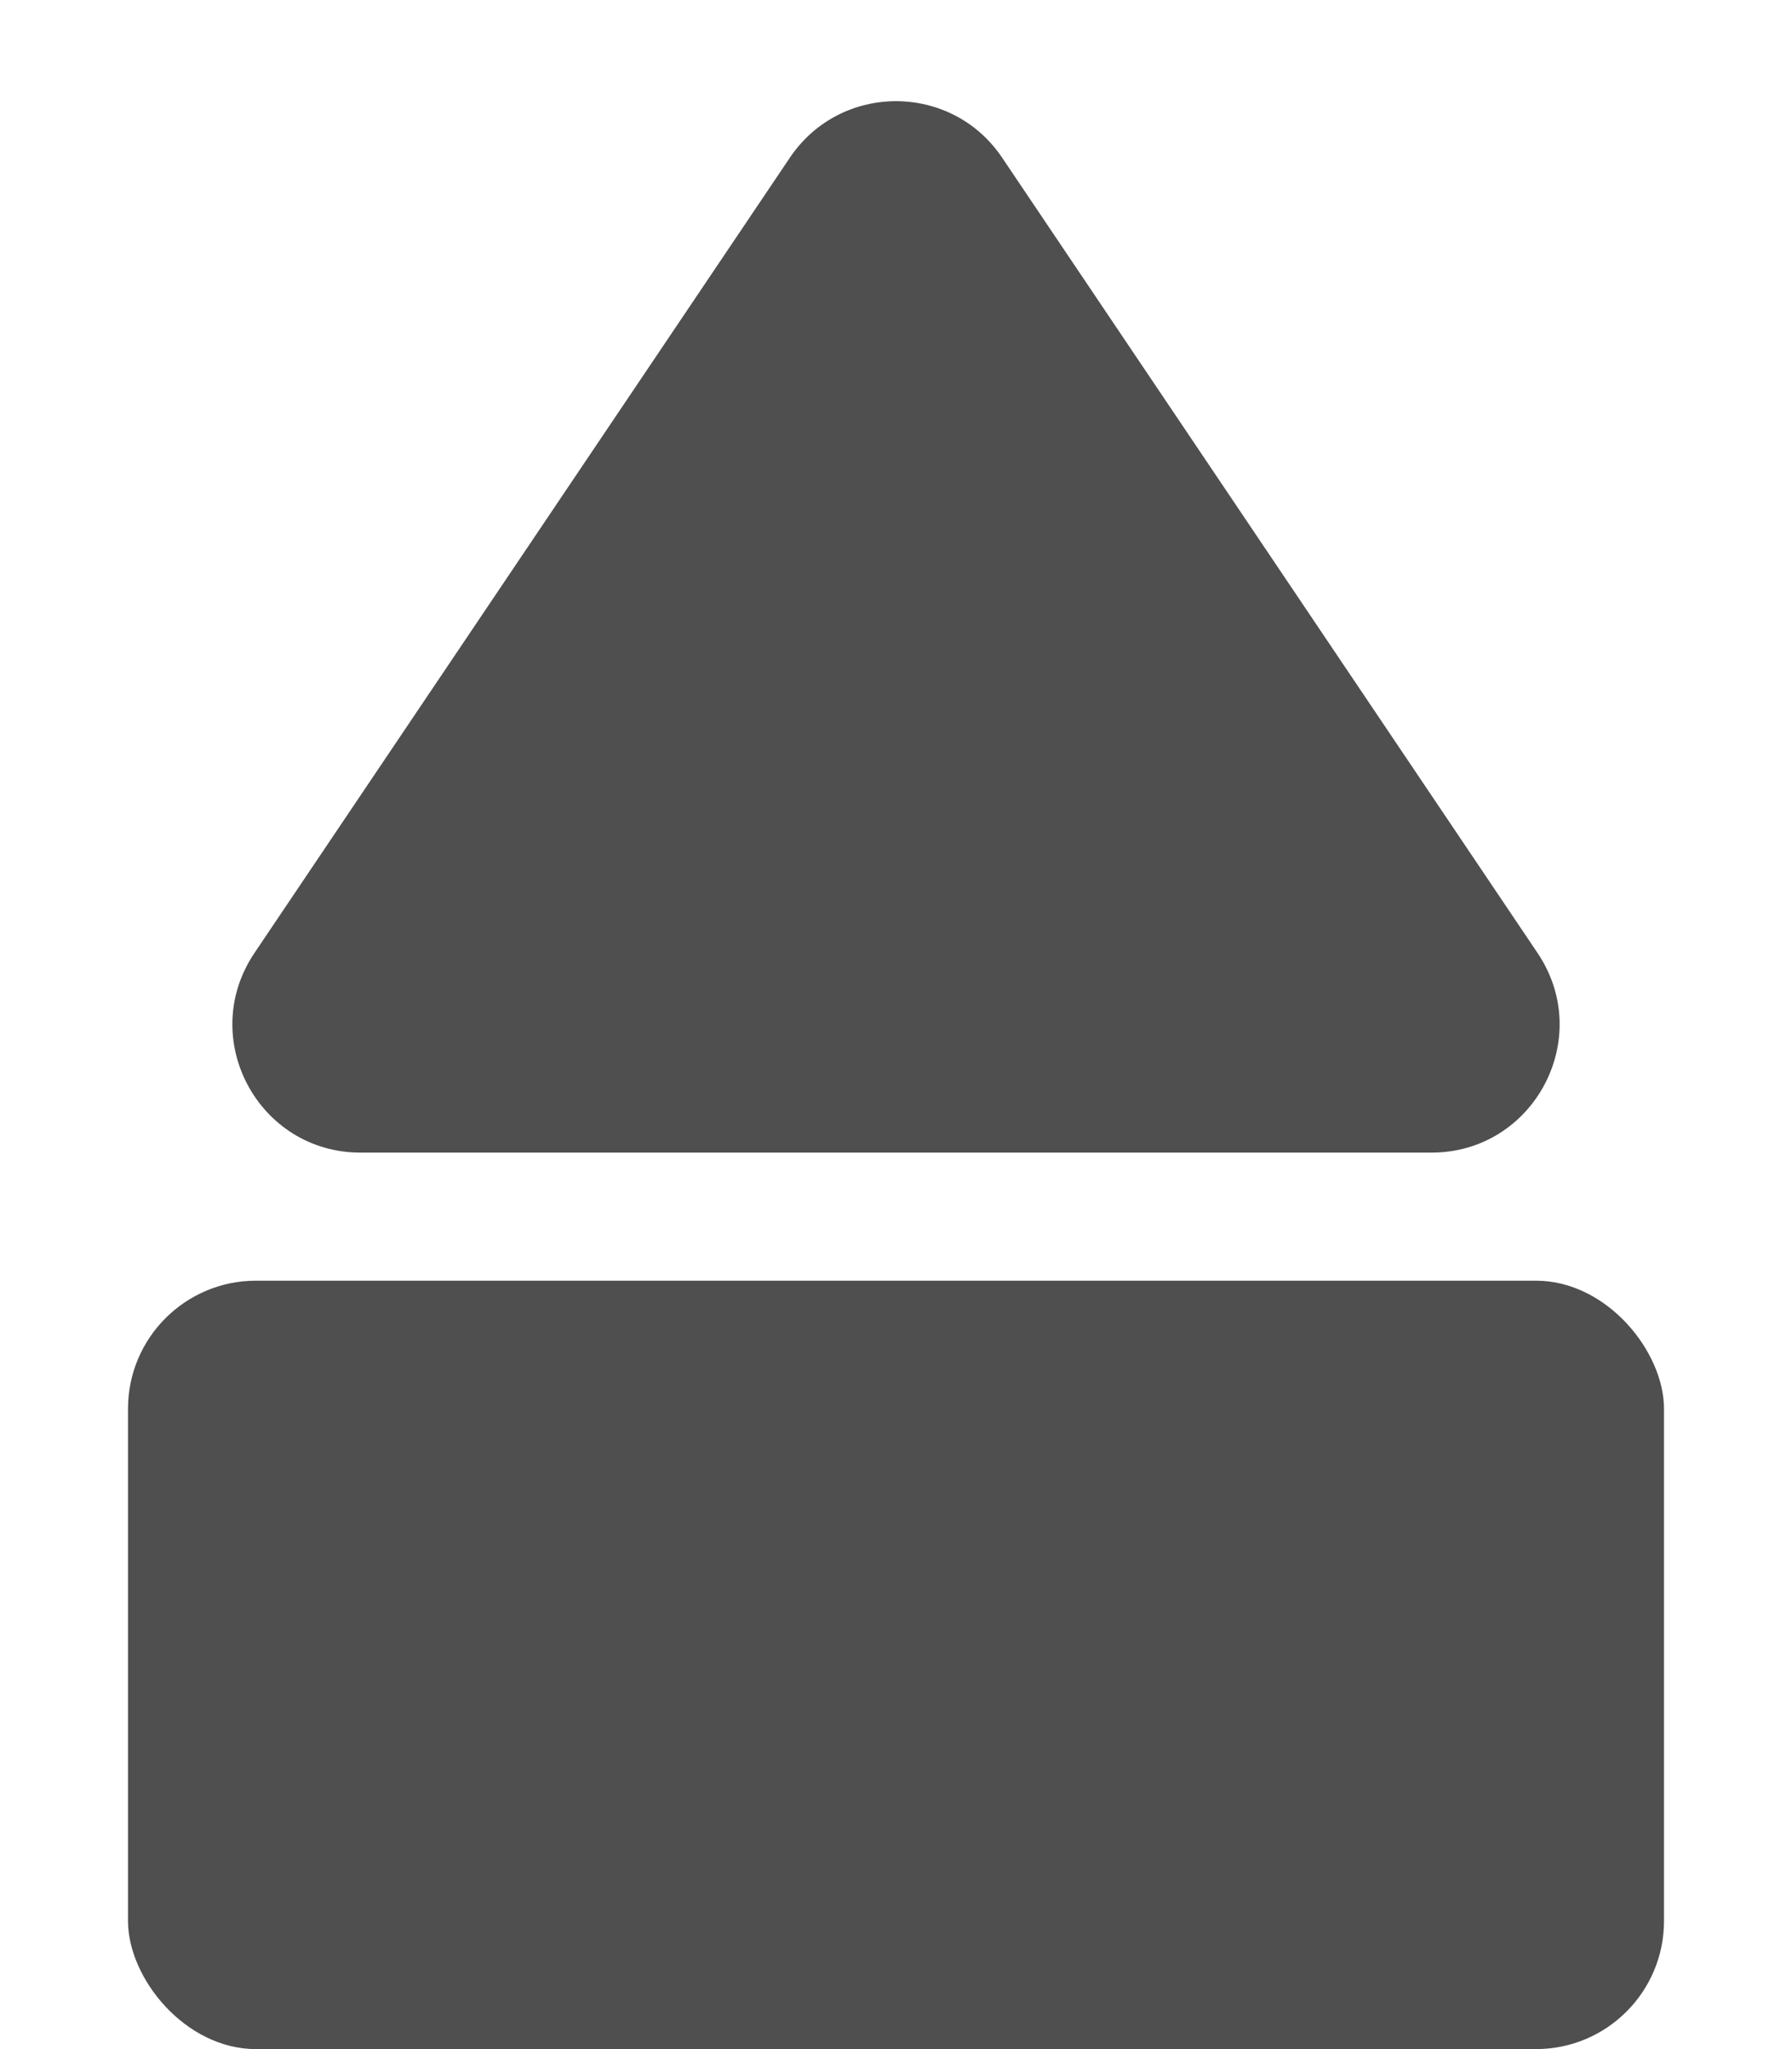
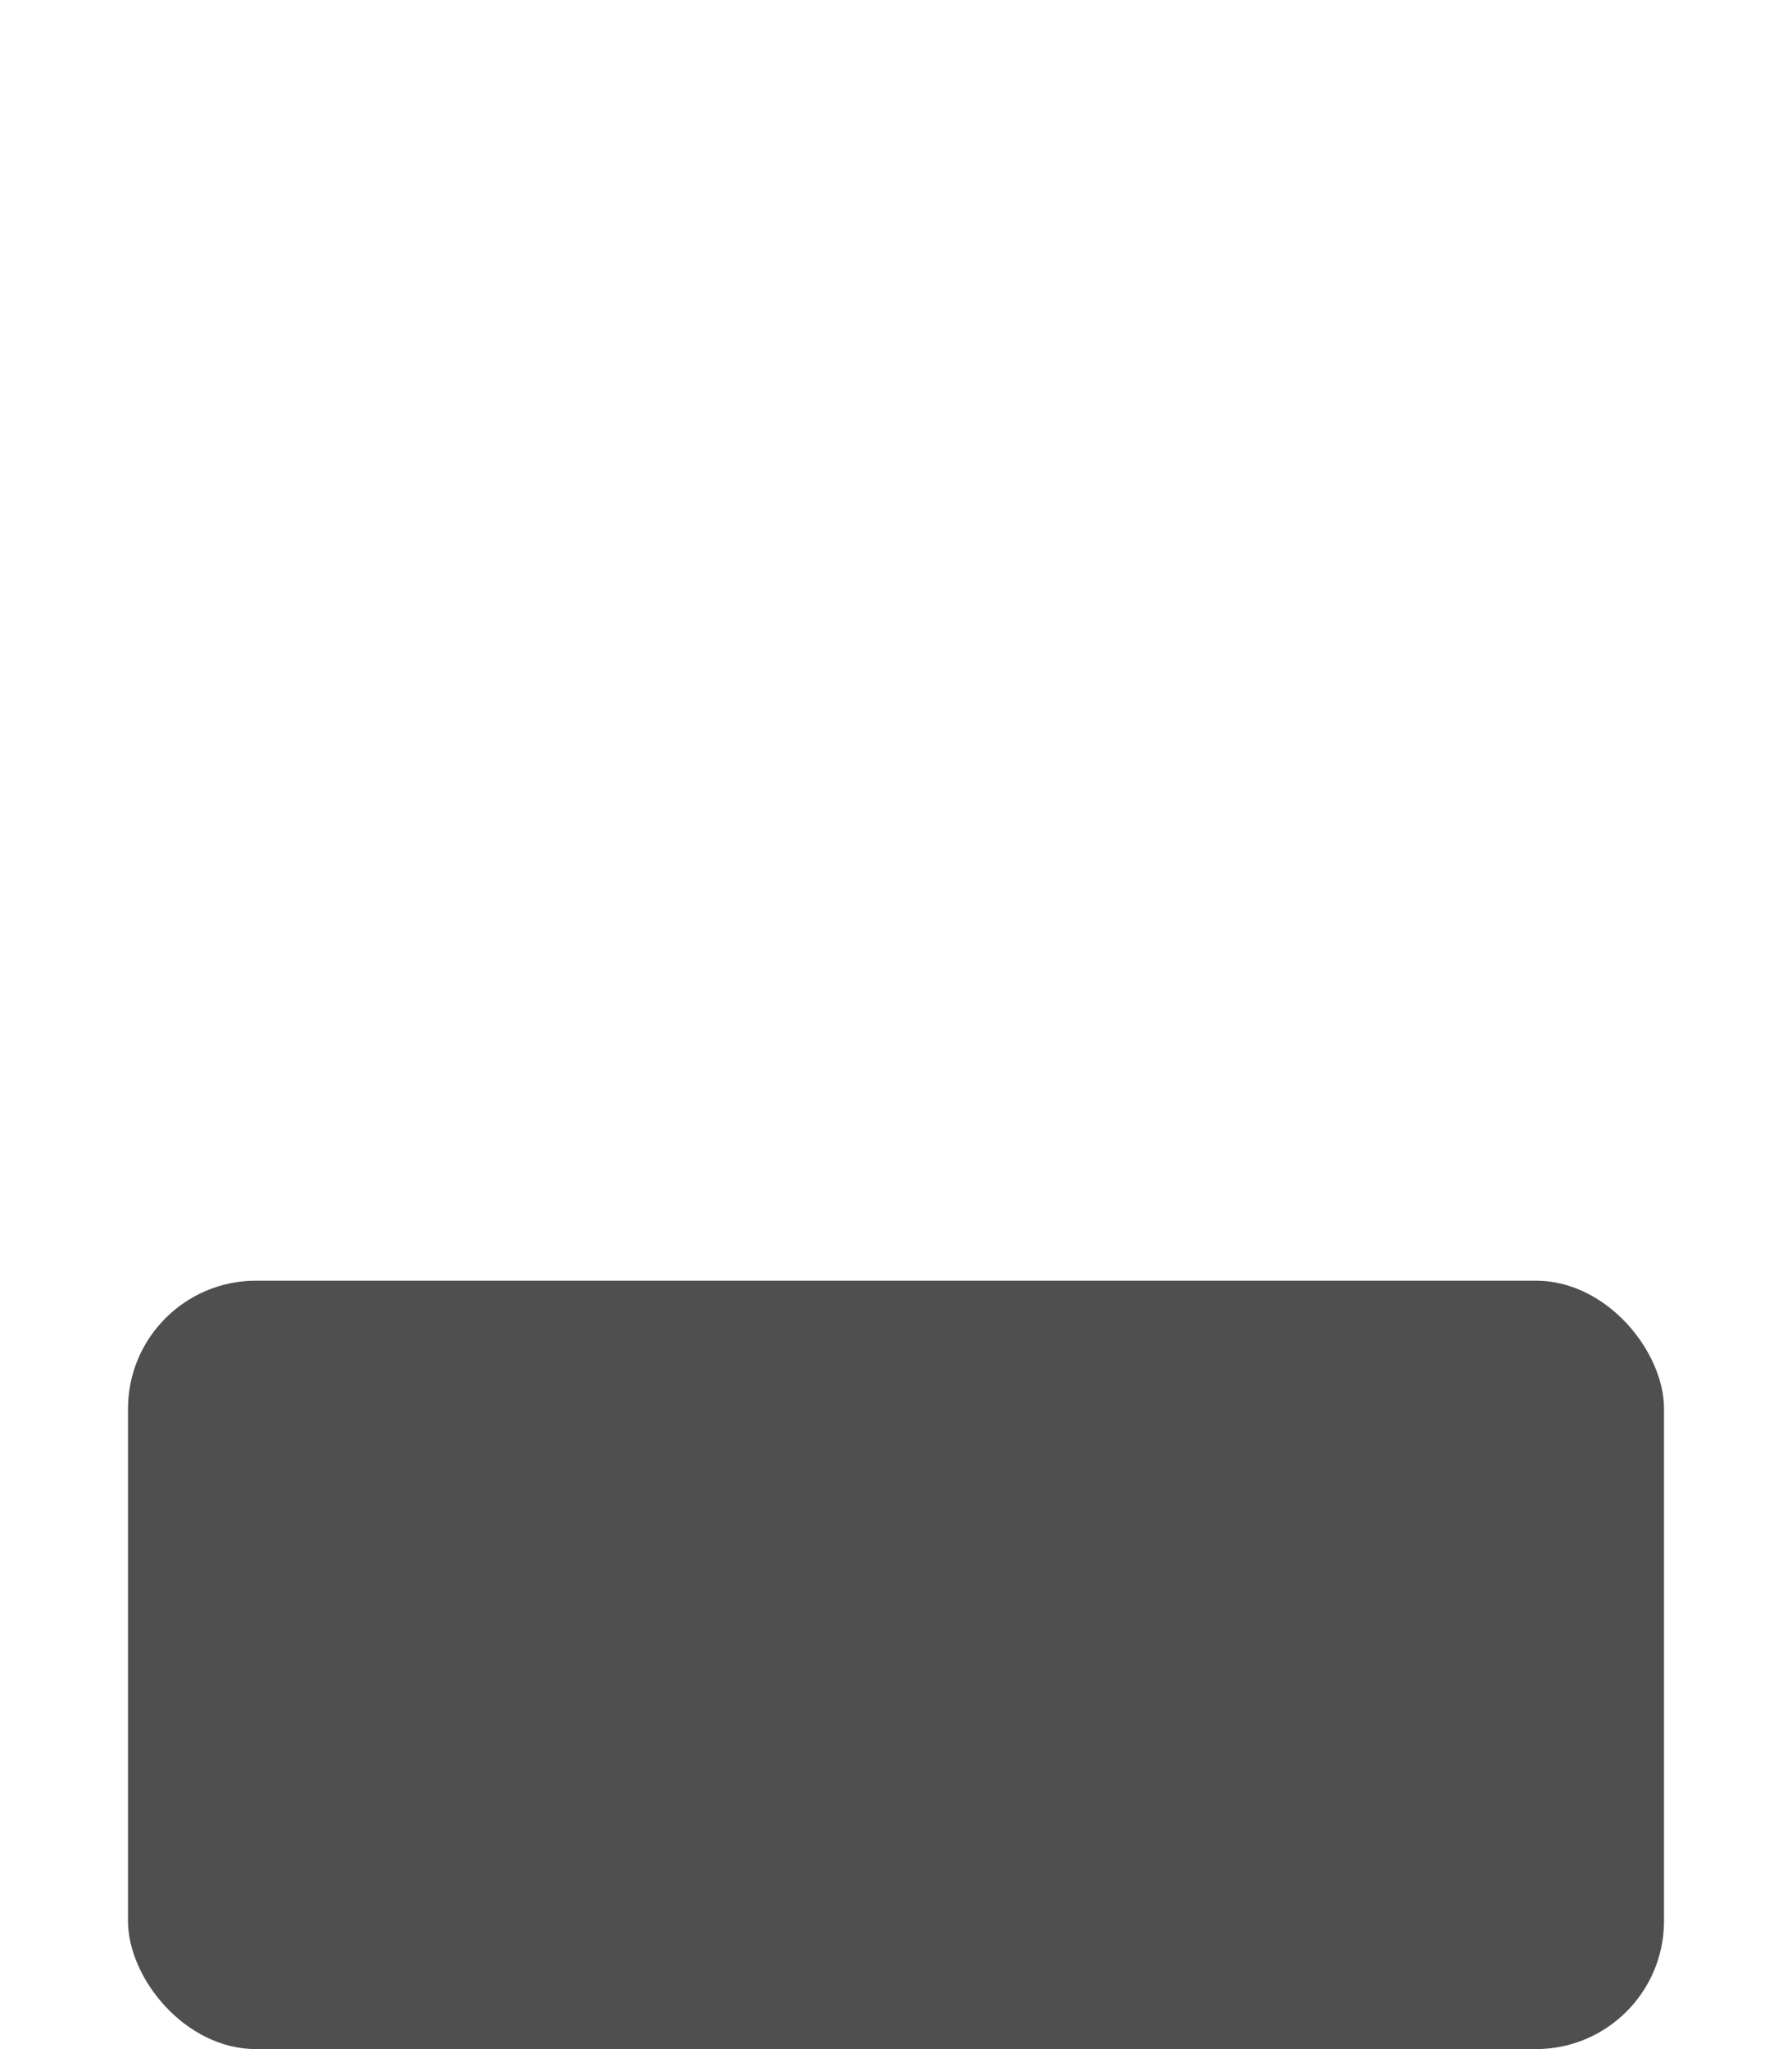
<svg xmlns="http://www.w3.org/2000/svg" width="14" height="16" viewBox="0 0 14 16" fill="none">
  <rect x="1" y="10" width="12" height="6" rx="1" fill="#4F4F4F" />
-   <path d="M6.171 1.231C6.567 0.643 7.433 0.643 7.829 1.231L12.012 7.441C12.46 8.106 11.984 9 11.183 9H2.817C2.016 9 1.54 8.106 1.988 7.441L6.171 1.231Z" fill="#4F4F4F" />
</svg>